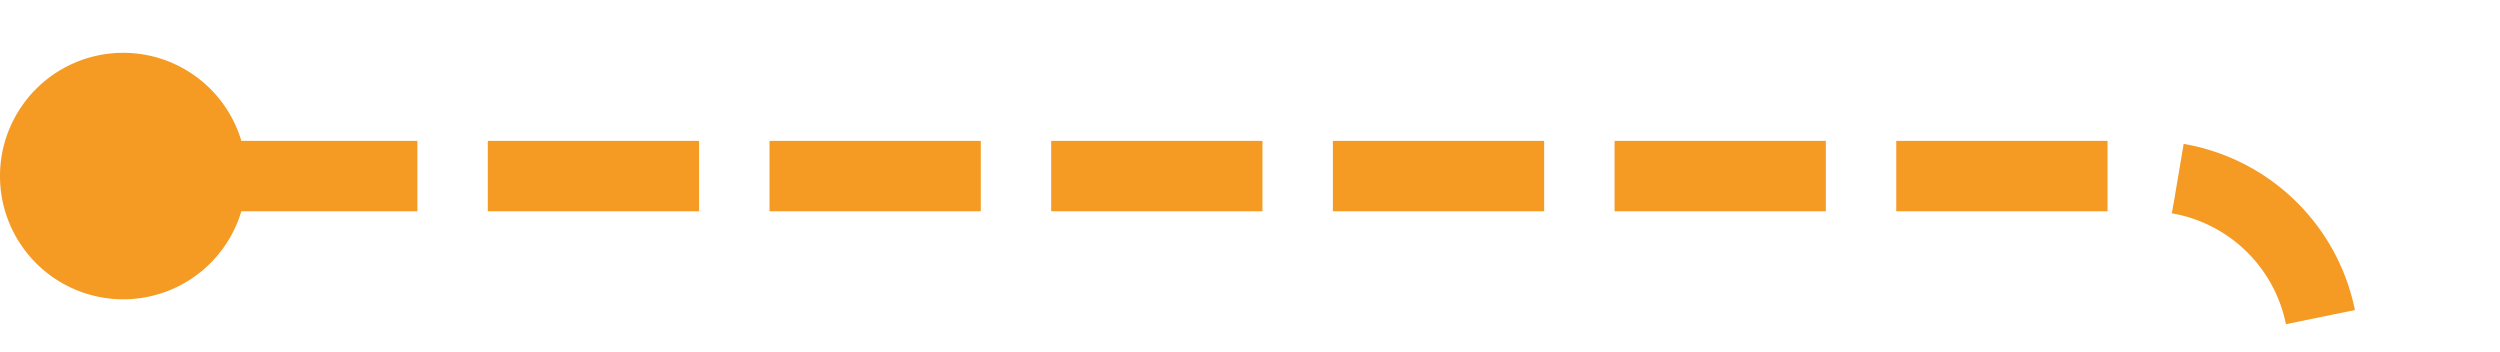
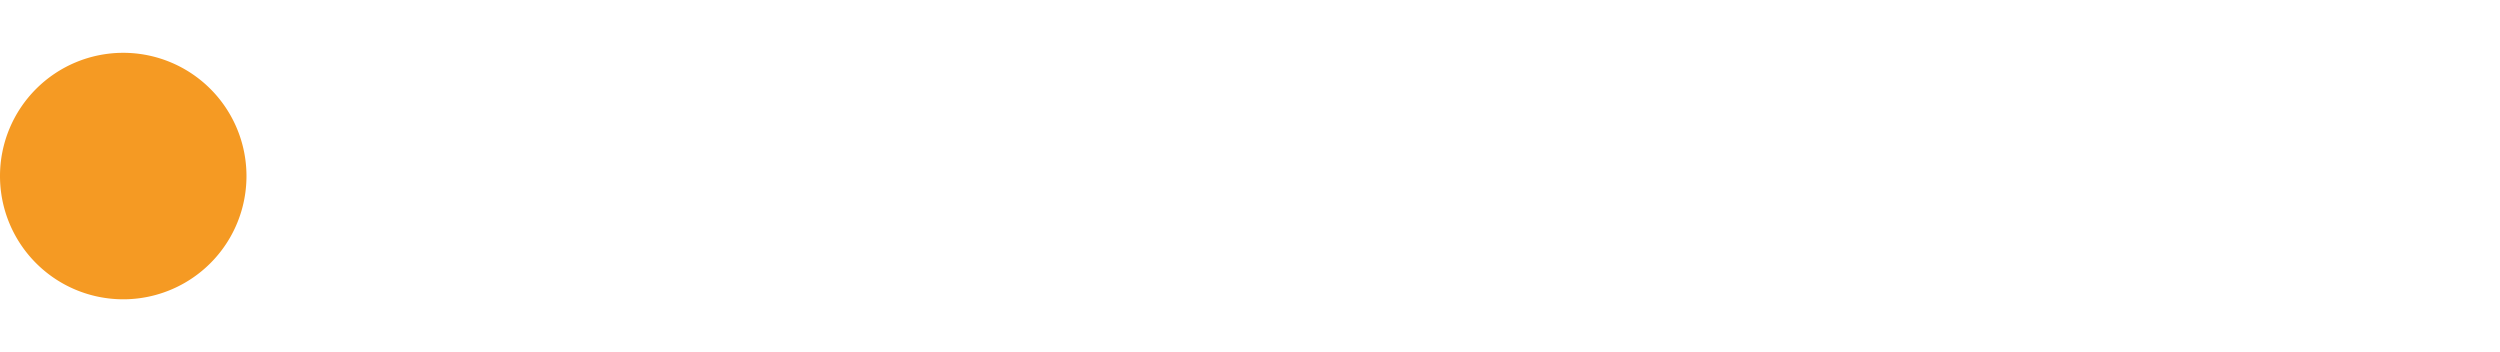
<svg xmlns="http://www.w3.org/2000/svg" version="1.1" width="71px" height="10px" preserveAspectRatio="xMinYMid meet" viewBox="1111 569  71 8">
-   <path d="M 1177 617  L 1177 578  A 5 5 0 0 0 1172 573 L 1113 573  " stroke-width="2" stroke-dasharray="6,2" stroke="#f59a23" fill="none" />
-   <path d="M 1177 612  A 3.5 3.5 0 0 0 1173.5 615.5 A 3.5 3.5 0 0 0 1177 619 A 3.5 3.5 0 0 0 1180.5 615.5 A 3.5 3.5 0 0 0 1177 612 Z M 1114.5 569.5  A 3.5 3.5 0 0 0 1111 573 A 3.5 3.5 0 0 0 1114.5 576.5 A 3.5 3.5 0 0 0 1118 573 A 3.5 3.5 0 0 0 1114.5 569.5 Z " fill-rule="nonzero" fill="#f59a23" stroke="none" />
+   <path d="M 1177 612  A 3.5 3.5 0 0 0 1173.5 615.5 A 3.5 3.5 0 0 0 1177 619 A 3.5 3.5 0 0 0 1180.5 615.5 A 3.5 3.5 0 0 0 1177 612 Z M 1114.5 569.5  A 3.5 3.5 0 0 0 1111 573 A 3.5 3.5 0 0 0 1114.5 576.5 A 3.5 3.5 0 0 0 1114.5 569.5 Z " fill-rule="nonzero" fill="#f59a23" stroke="none" />
</svg>